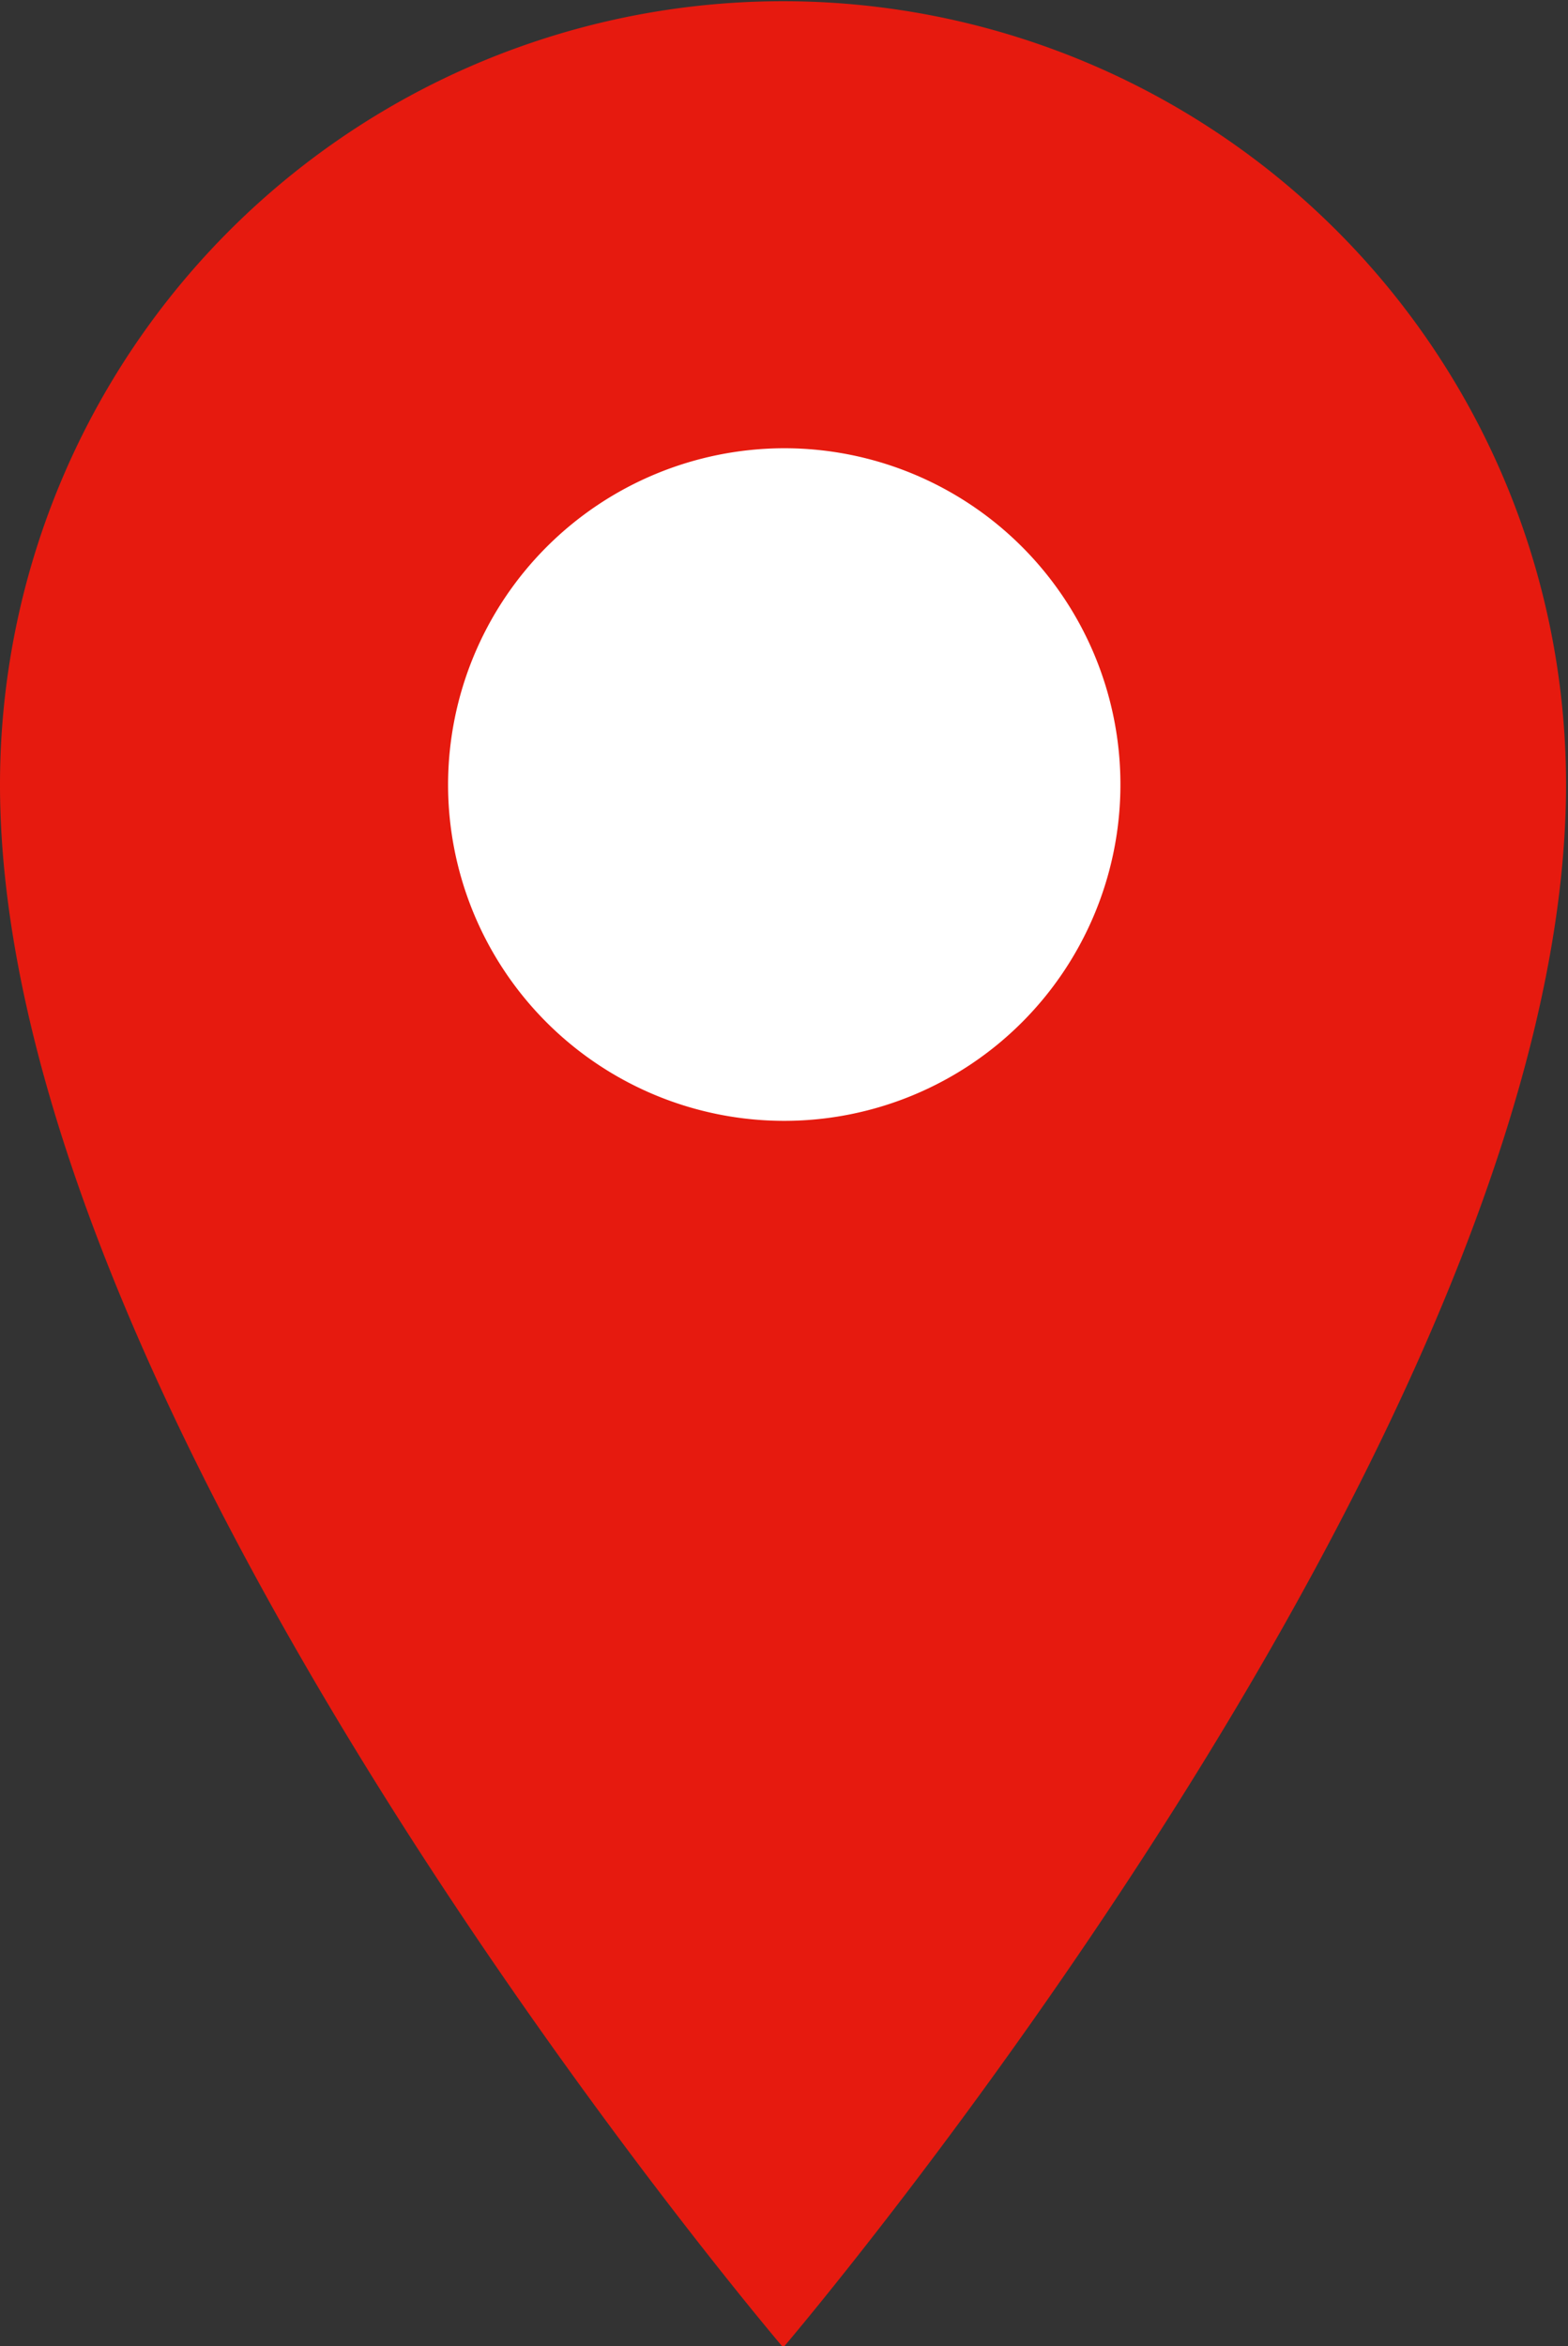
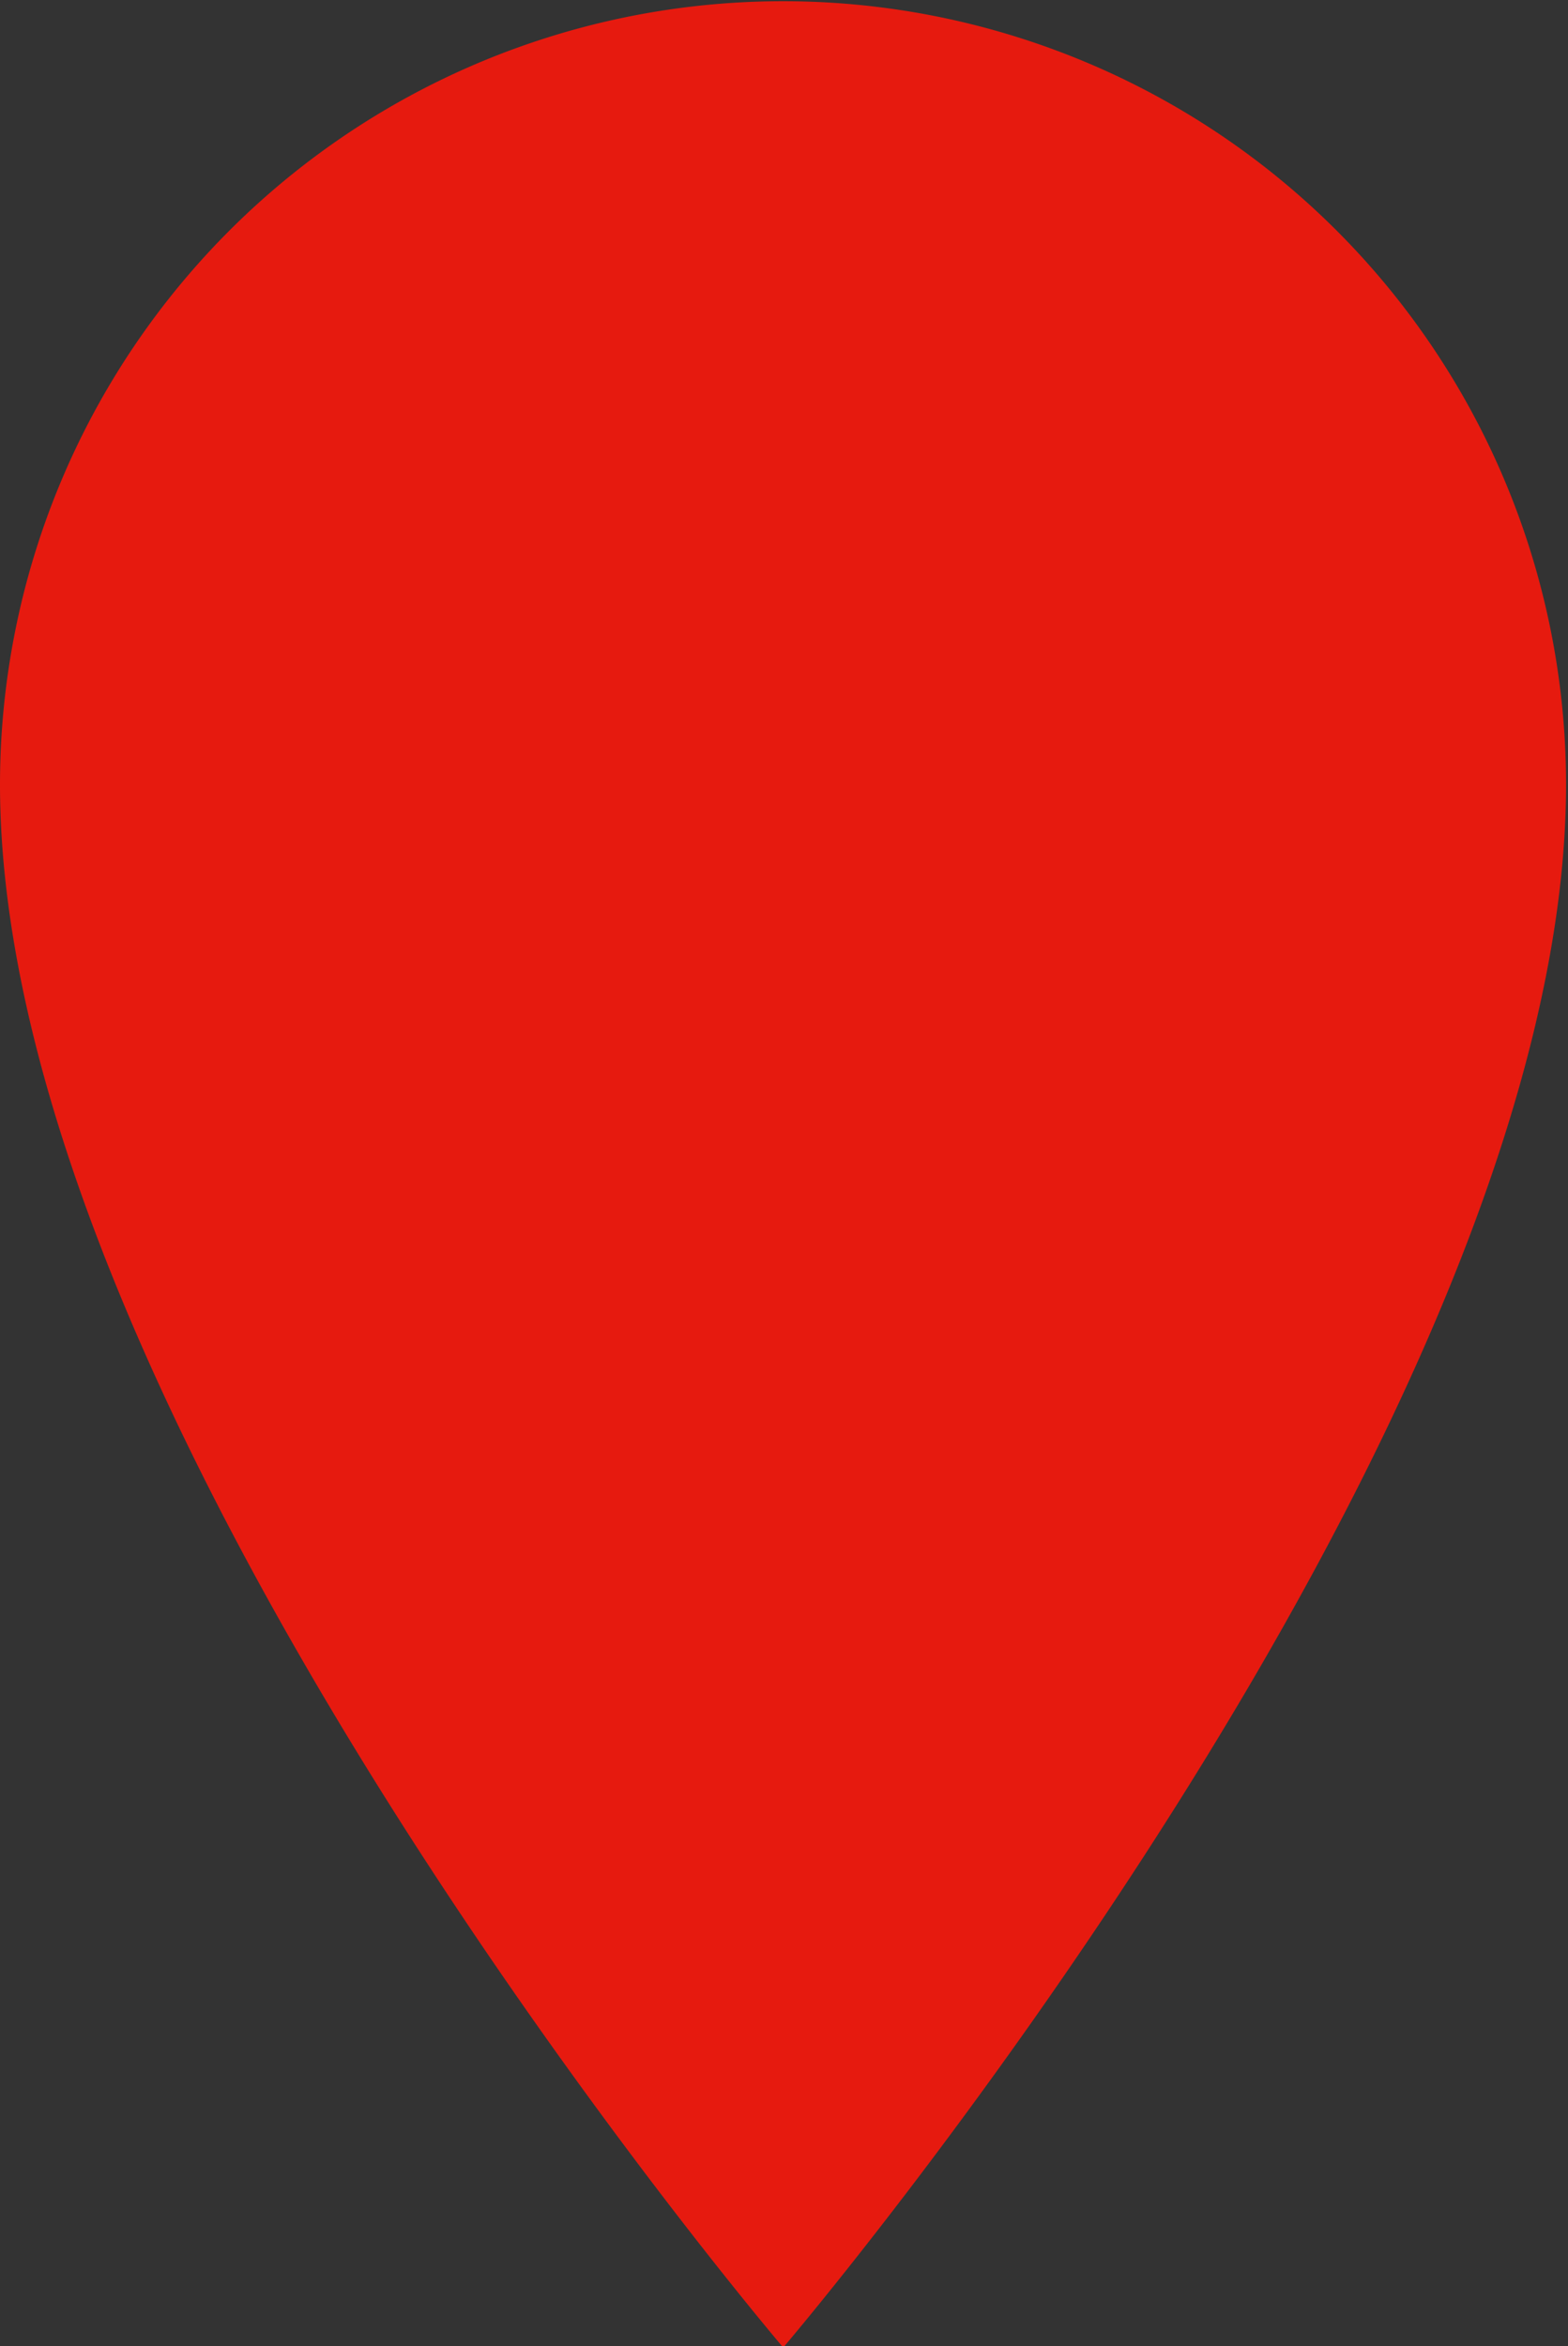
<svg xmlns="http://www.w3.org/2000/svg" viewBox="0 0 32.09 48">
  <rect x="0" y="0" width="32.09" height="48" fill="#333333" stroke="none" />
  <defs>
    <style>
      .cls-1 {
        fill: #e61a0f;
      }

      .cls-1, .cls-2 {
        fill-rule: evenodd;
      }

      .cls-2 {
        fill: #fff;
      }
    </style>
  </defs>
  <g id="レイヤー_2" data-name="レイヤー 2">
    <g id="レイヤー_1-2" data-name="レイヤー 1">
      <g>
        <path class="cls-1" d="M16.05,48s16-18.75,16-31.95A16,16,0,1,0,0,16.05c0,13.2,16.05,32,16.05,32Z" />
-         <path class="cls-2" d="M16.05,9.17a6.88,6.88,0,1,1-6.88,6.88,6.89,6.89,0,0,1,6.88-6.88Z" />
      </g>
    </g>
  </g>
</svg>